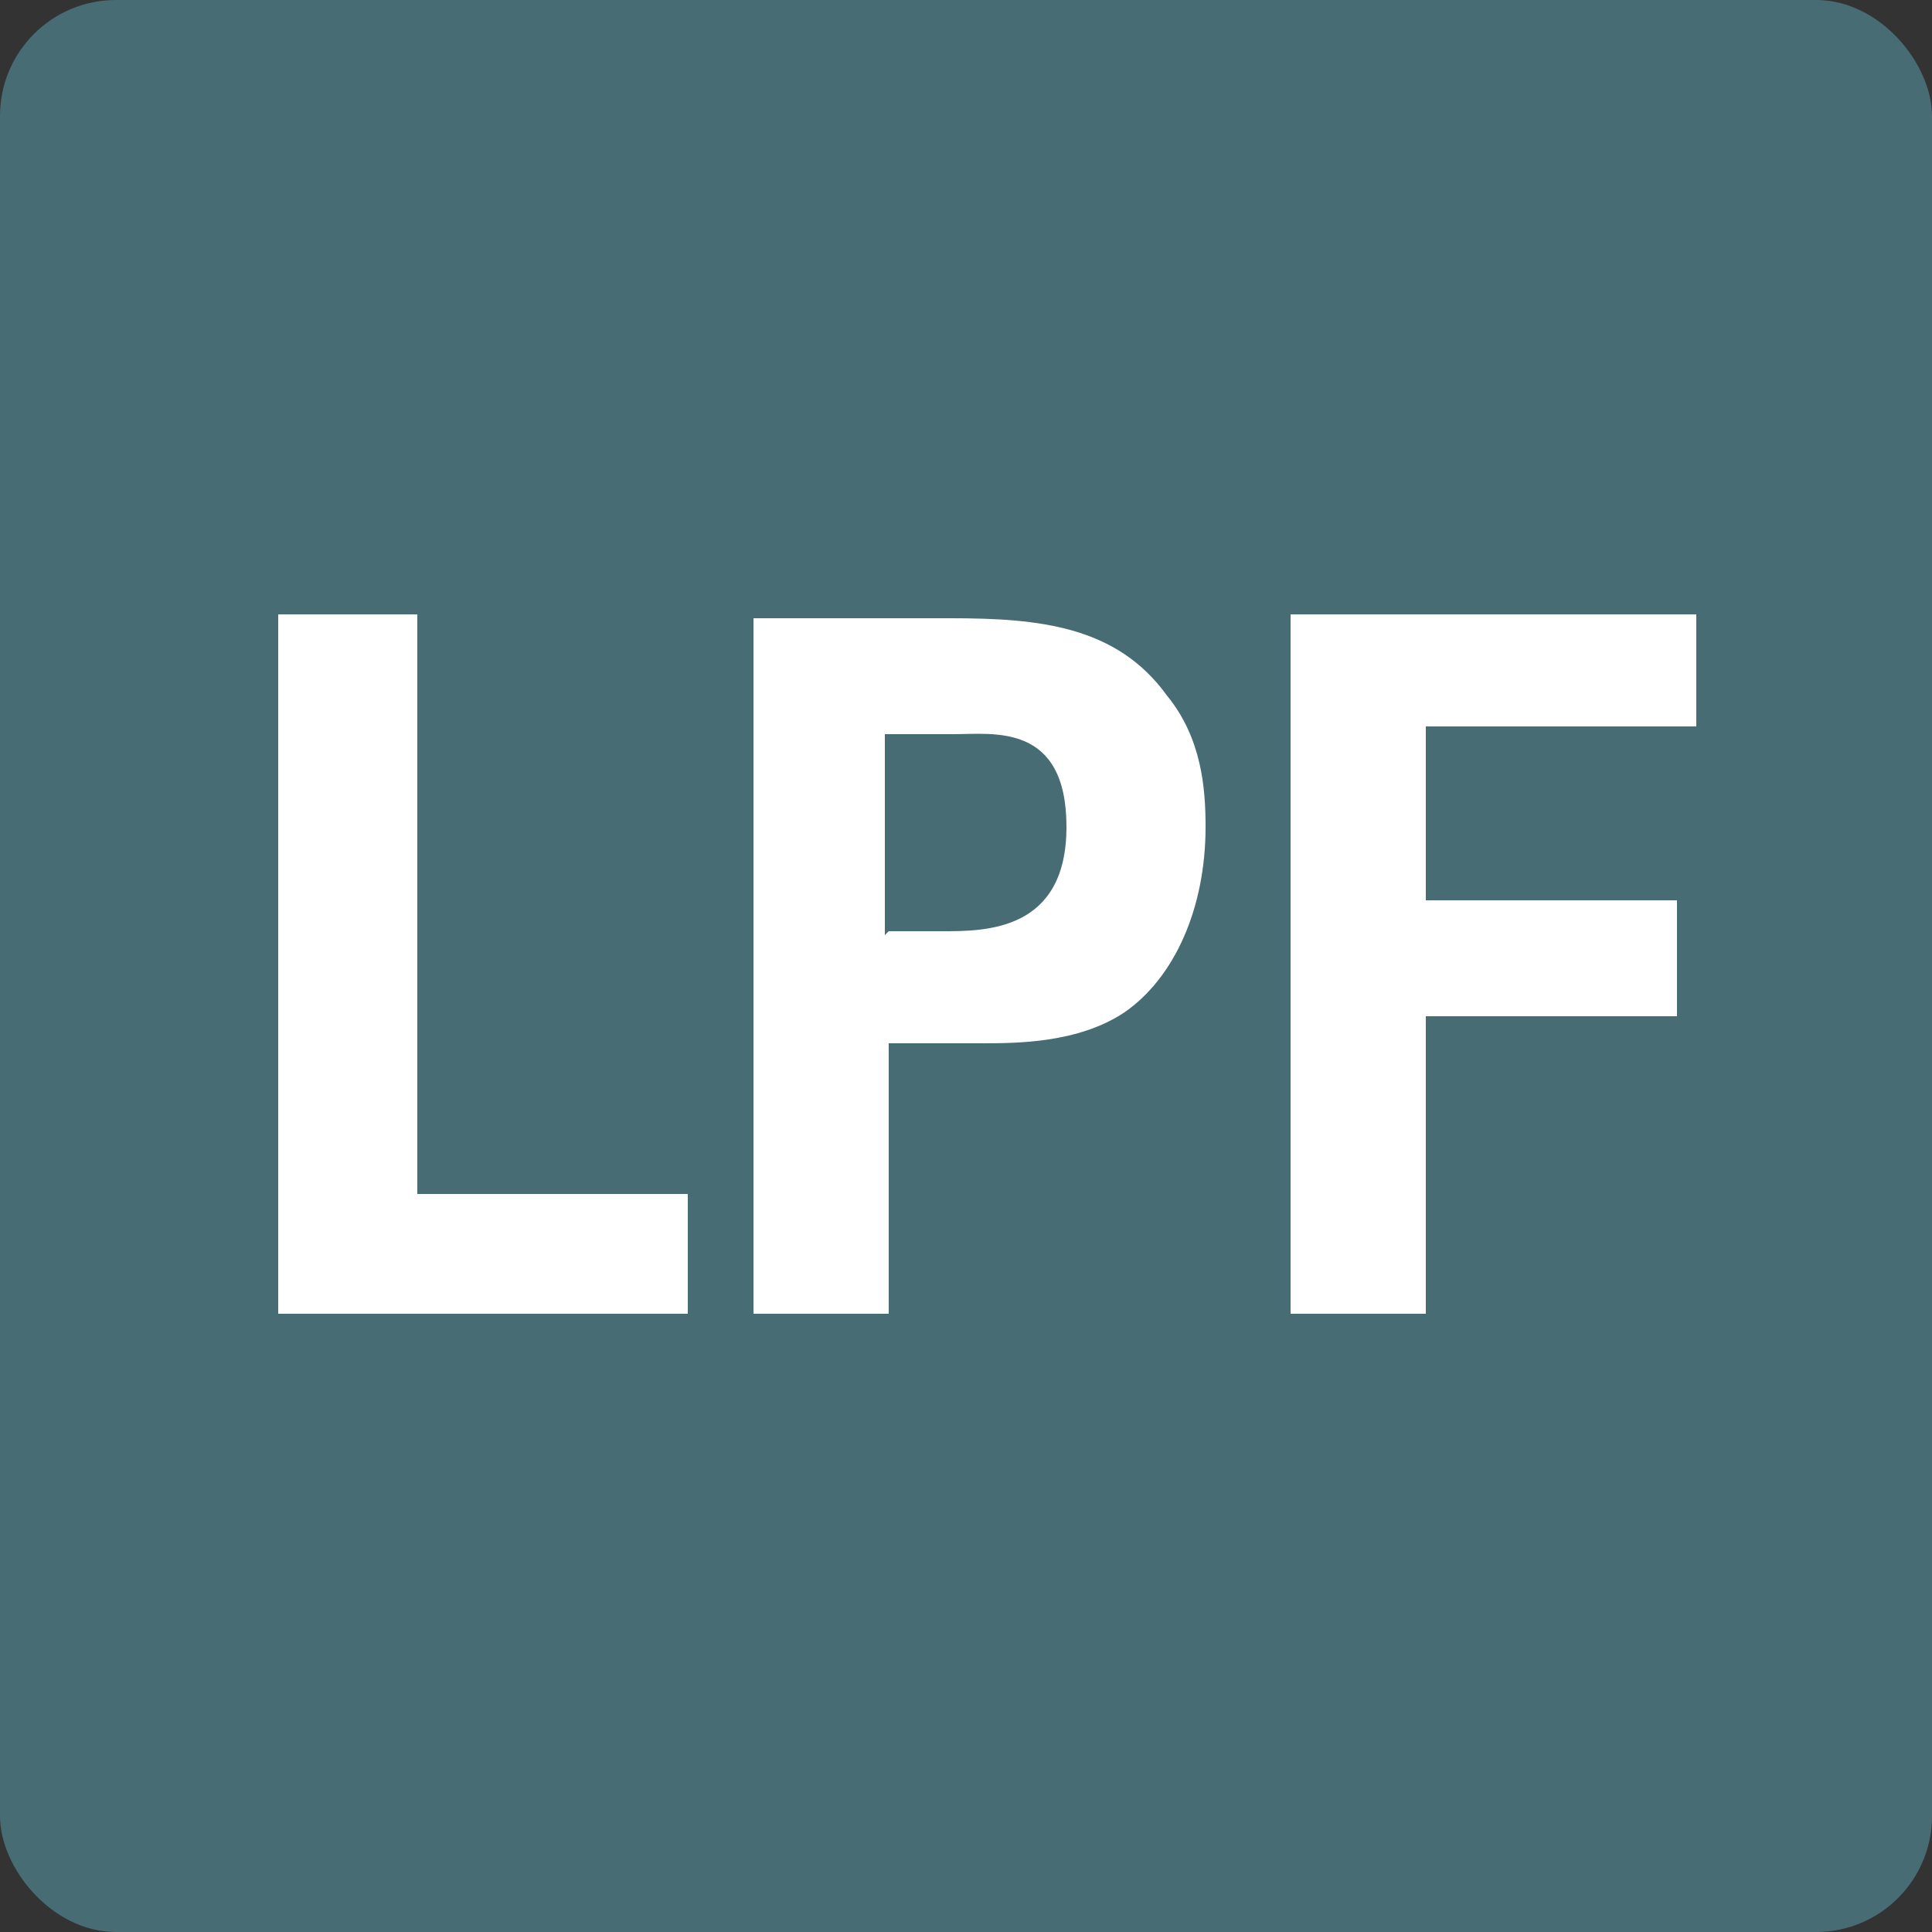
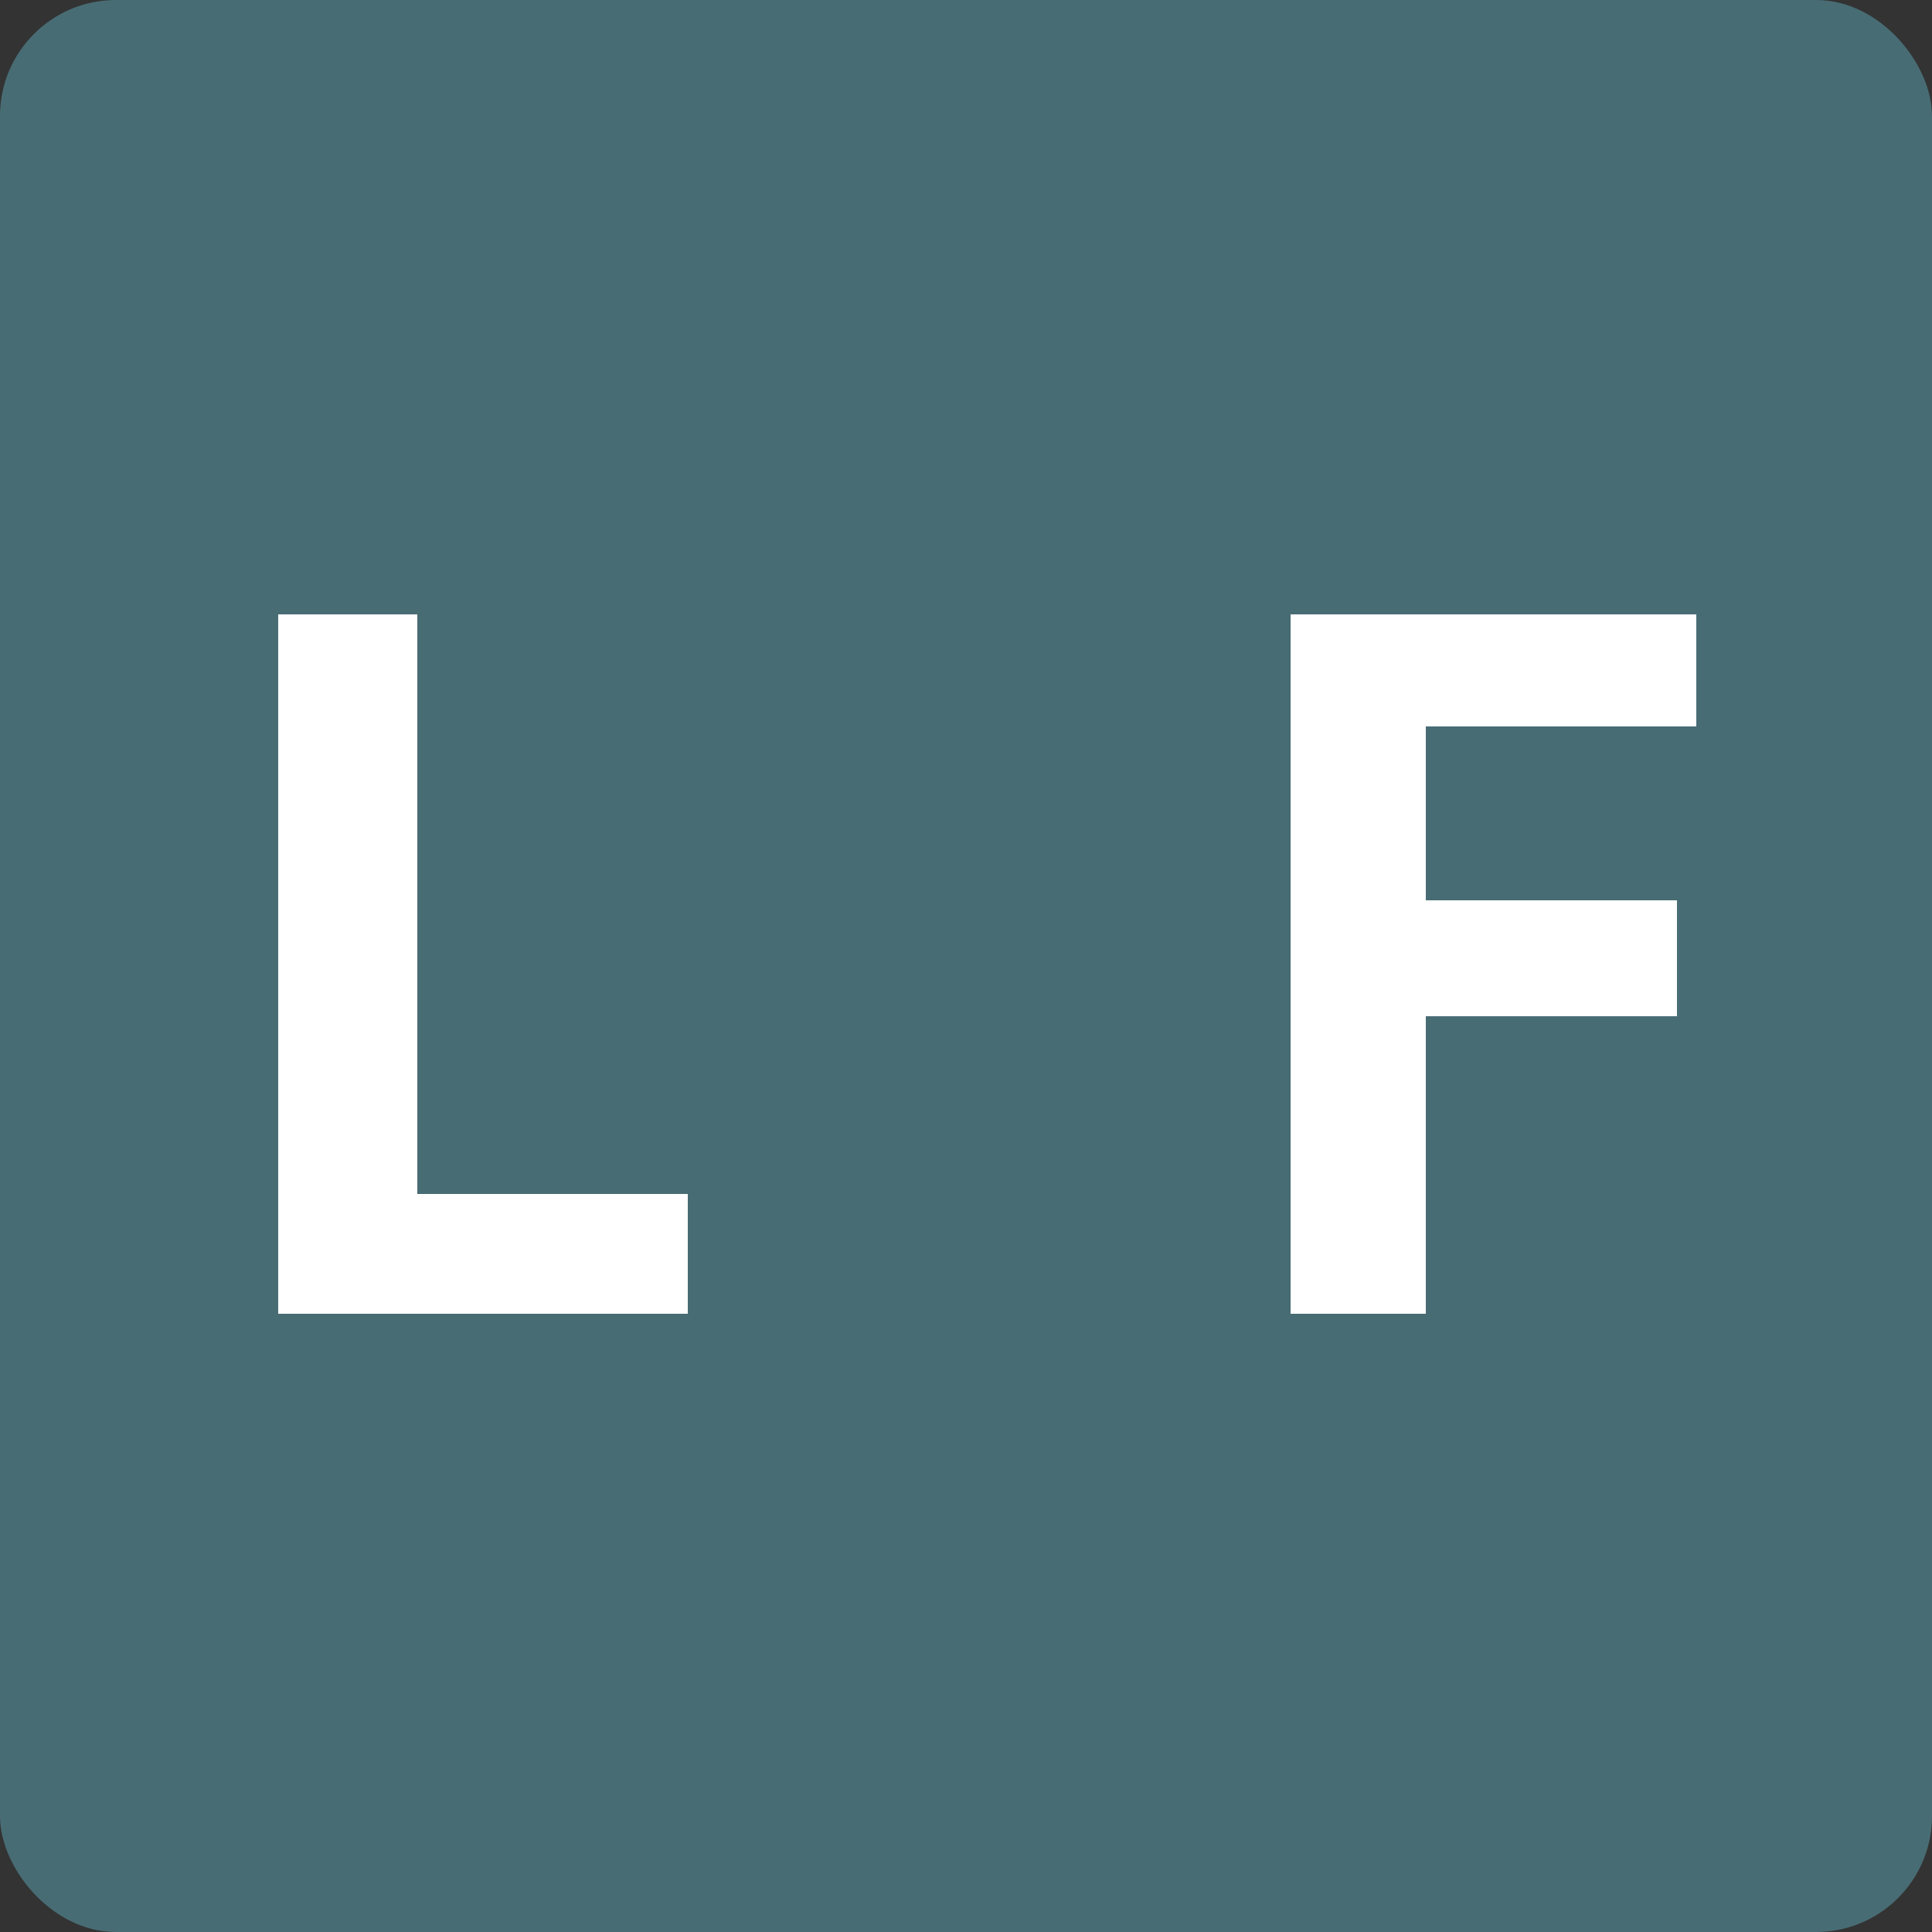
<svg xmlns="http://www.w3.org/2000/svg" id="_レイヤー_1" data-name=" レイヤー 1" version="1.1" viewBox="0 0 50 50">
  <rect x="0" y="0" width="50" height="50" fill="#333333" stroke="none" />
  <defs>
    <style>
      .cls-1 {
        isolation: isolate;
      }

      .cls-2 {
        fill: #fff;
      }

      .cls-2, .cls-3 {
        stroke-width: 0px;
      }

      .cls-3 {
        fill: #486c74;
      }
    </style>
  </defs>
  <rect class="cls-3" x="0" y="0" width="50" height="50" rx="3" ry="3" />
  <g class="cls-1">
-     <path class="cls-2" d="M7.2,15.9h3.6v15h7v3.1H7.2V15.9Z" />
-     <path class="cls-2" d="M19.6,16h5c2.3,0,4.3.2,5.6,2,.9,1.1,1,2.4,1,3.4,0,2.1-.8,3.9-2.1,4.8-1.2.8-2.8.8-3.7.8h-2.4v7h-3.5V16ZM23,24.1h1.4c1.1,0,3.2,0,3.2-2.7s-1.9-2.4-2.9-2.4h-1.8v5.2Z" />
+     <path class="cls-2" d="M7.2,15.9h3.6v15h7v3.1H7.2Z" />
    <path class="cls-2" d="M33.4,15.9h10.5v2.9h-7v4.5h6.5v3h-6.5v7.7h-3.5V15.9Z" />
  </g>
</svg>